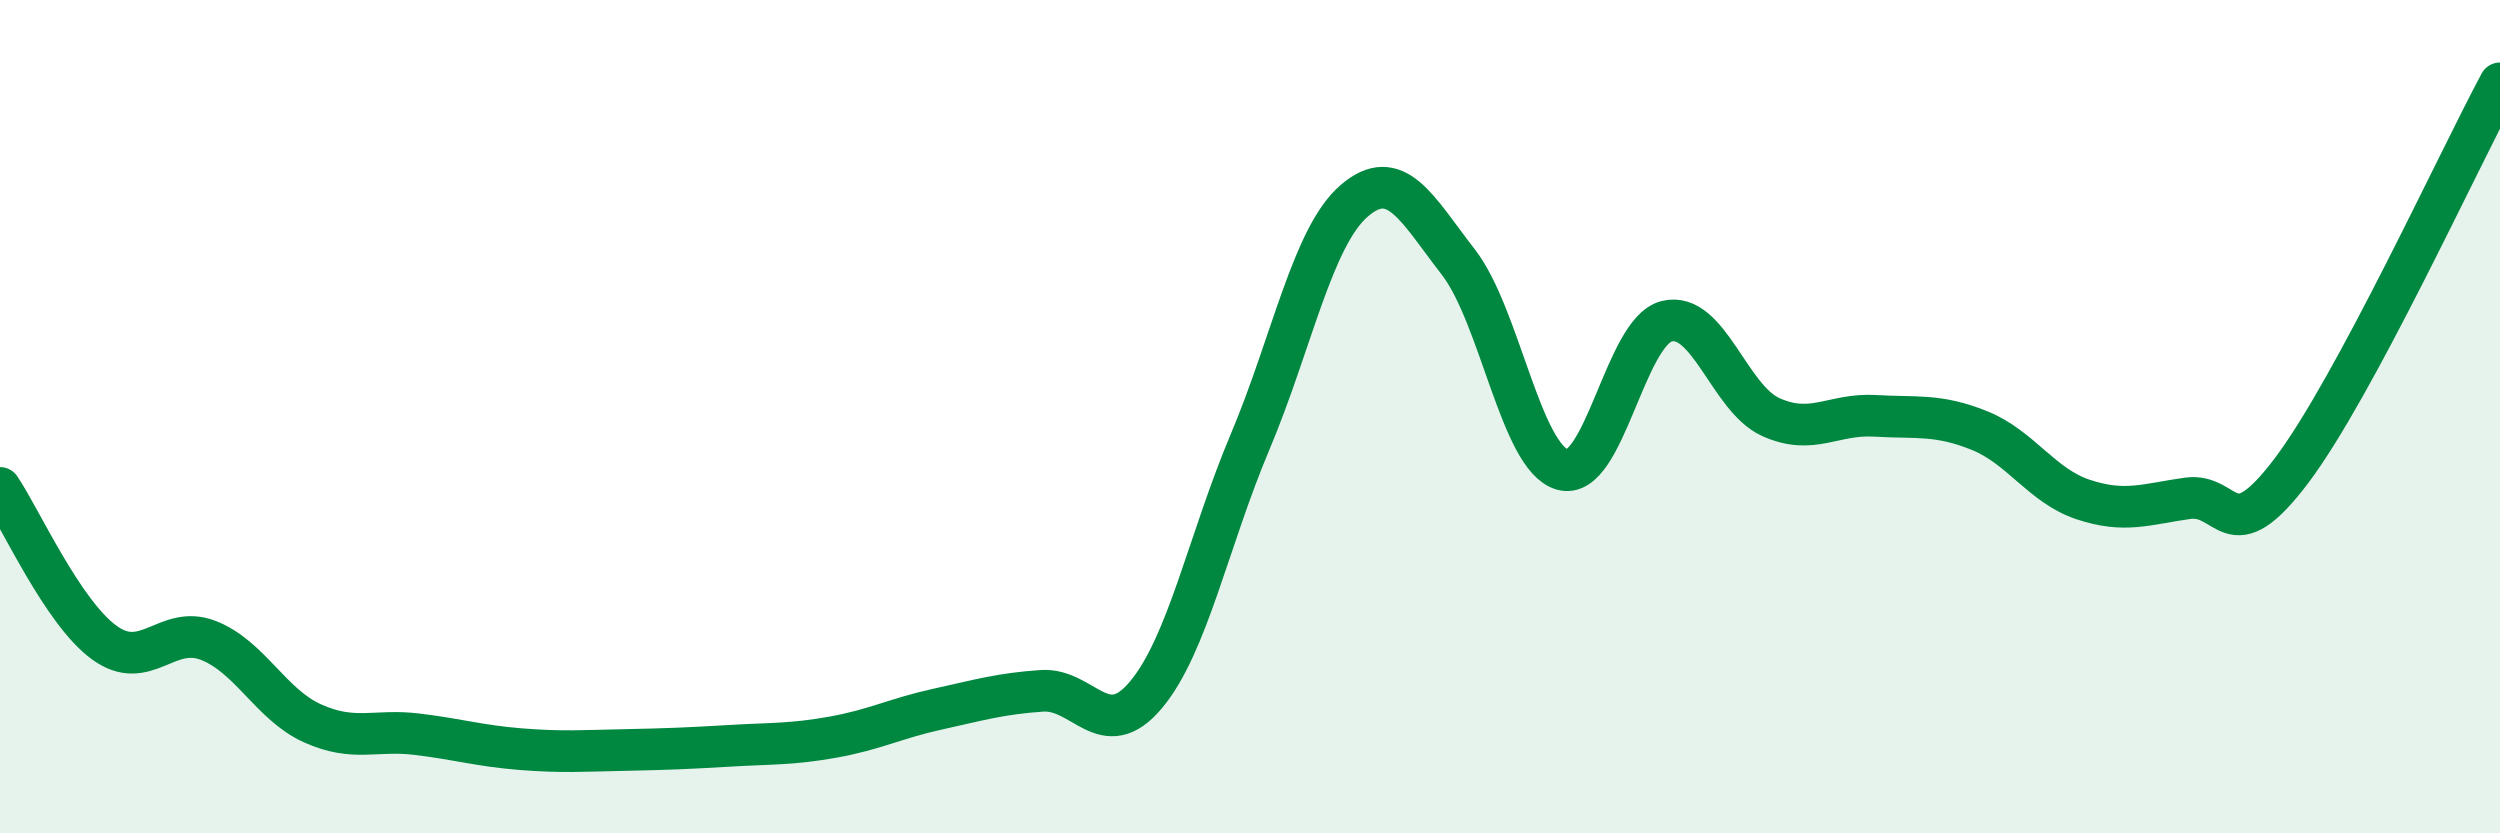
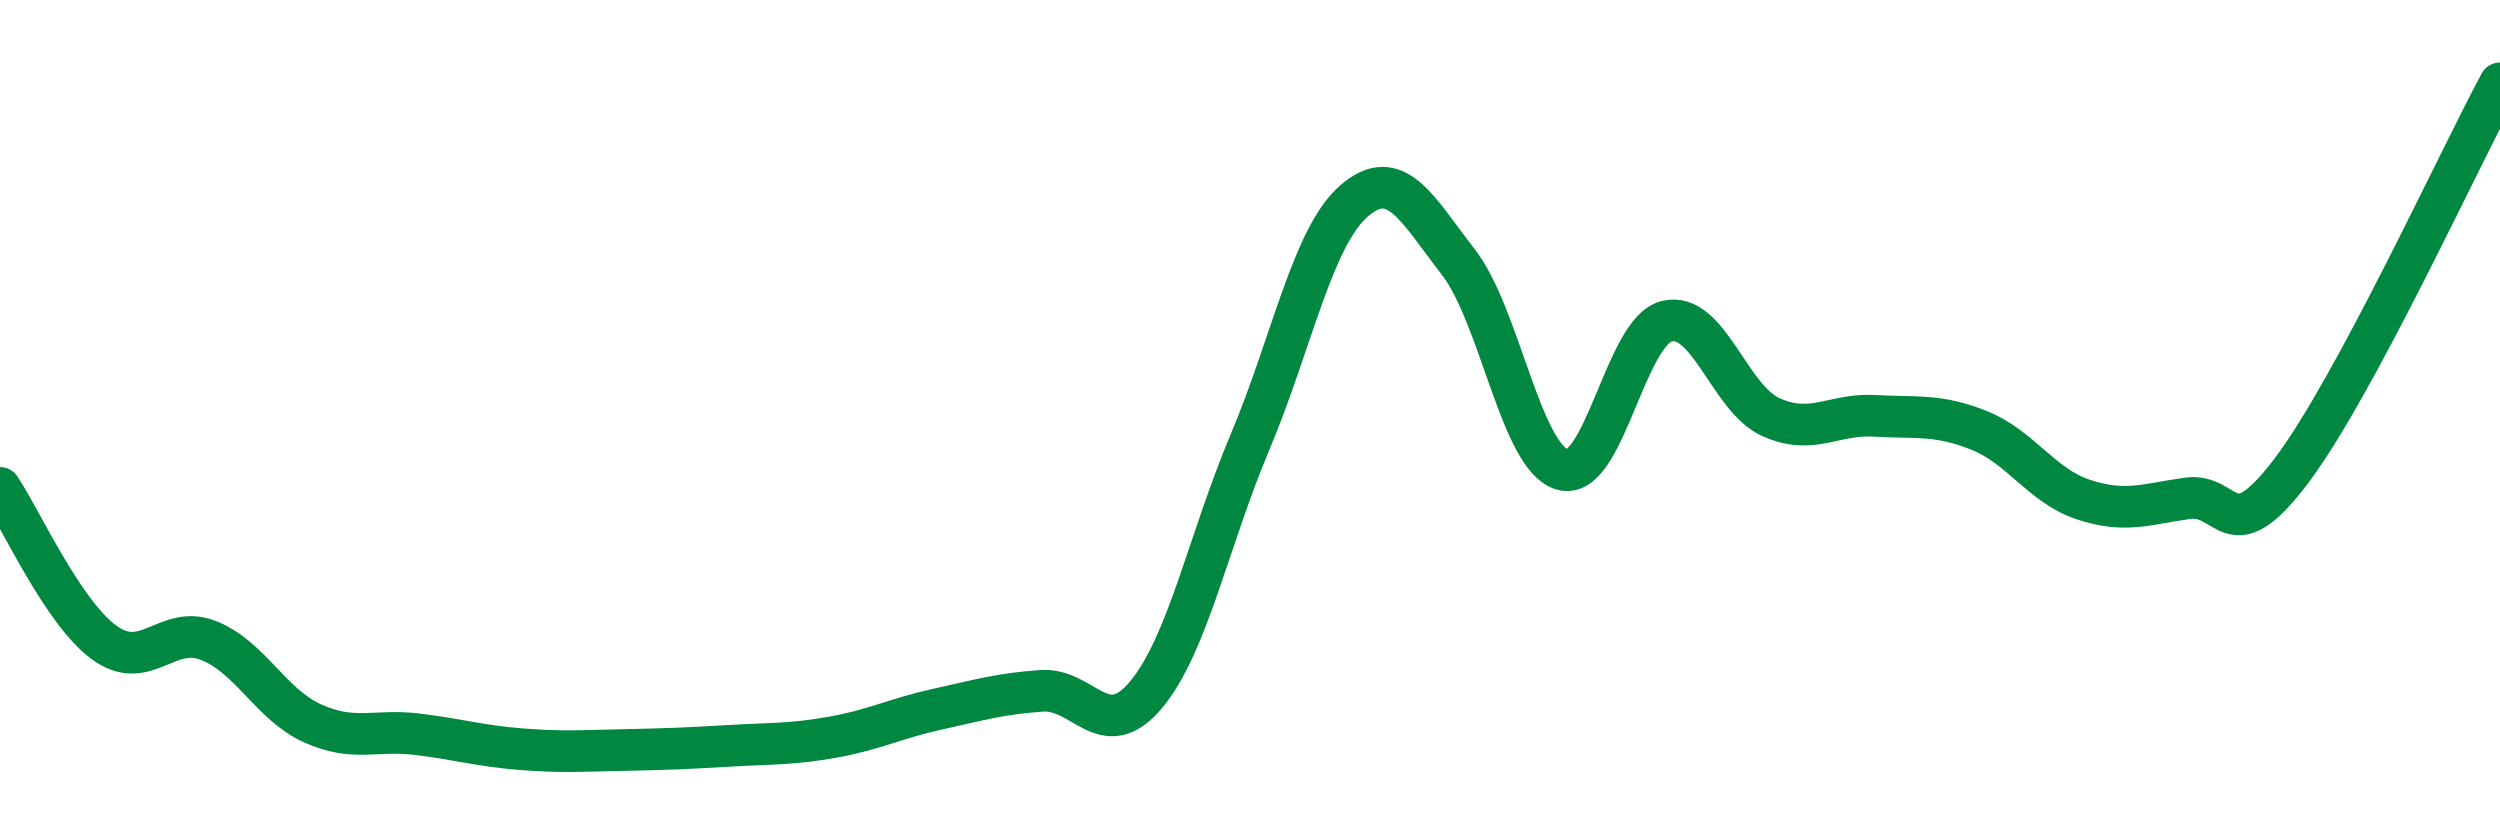
<svg xmlns="http://www.w3.org/2000/svg" width="60" height="20" viewBox="0 0 60 20">
-   <path d="M 0,11.71 C 0.5,12.45 1.5,14.69 2.5,15.42 C 3.5,16.15 4,14.98 5,15.37 C 6,15.76 6.5,16.91 7.5,17.36 C 8.5,17.81 9,17.5 10,17.62 C 11,17.74 11.5,17.9 12.5,17.98 C 13.5,18.06 14,18.02 15,18 C 16,17.98 16.5,17.96 17.5,17.9 C 18.5,17.84 19,17.87 20,17.69 C 21,17.51 21.5,17.24 22.5,17.02 C 23.5,16.8 24,16.65 25,16.58 C 26,16.51 26.5,17.87 27.5,16.68 C 28.5,15.49 29,12.98 30,10.61 C 31,8.24 31.5,5.68 32.5,4.82 C 33.5,3.96 34,5 35,6.29 C 36,7.58 36.5,10.99 37.5,11.27 C 38.5,11.55 39,7.96 40,7.71 C 41,7.46 41.5,9.56 42.5,10.01 C 43.5,10.46 44,9.92 45,9.98 C 46,10.04 46.5,9.93 47.5,10.33 C 48.5,10.73 49,11.66 50,11.99 C 51,12.32 51.5,12.1 52.5,11.96 C 53.5,11.82 53.5,13.28 55,11.29 C 56.5,9.3 59,3.86 60,2L60 20L0 20Z" fill="#008740" opacity="0.1" stroke-linecap="round" stroke-linejoin="round" />
  <path d="M 0,11.71 C 0.5,12.45 1.5,14.69 2.5,15.42 C 3.5,16.15 4,14.98 5,15.37 C 6,15.76 6.5,16.91 7.5,17.36 C 8.5,17.81 9,17.5 10,17.62 C 11,17.74 11.5,17.9 12.5,17.98 C 13.5,18.06 14,18.02 15,18 C 16,17.98 16.5,17.96 17.5,17.9 C 18.5,17.84 19,17.87 20,17.69 C 21,17.51 21.5,17.24 22.5,17.02 C 23.5,16.8 24,16.65 25,16.58 C 26,16.51 26.5,17.87 27.5,16.68 C 28.5,15.49 29,12.98 30,10.61 C 31,8.24 31.5,5.68 32.5,4.82 C 33.5,3.96 34,5 35,6.29 C 36,7.58 36.5,10.99 37.5,11.27 C 38.5,11.55 39,7.96 40,7.71 C 41,7.46 41.5,9.56 42.5,10.01 C 43.5,10.46 44,9.92 45,9.98 C 46,10.04 46.5,9.93 47.5,10.33 C 48.5,10.73 49,11.66 50,11.99 C 51,12.32 51.5,12.1 52.5,11.96 C 53.5,11.82 53.5,13.28 55,11.29 C 56.5,9.3 59,3.86 60,2" stroke="#008740" stroke-width="1" fill="none" stroke-linecap="round" stroke-linejoin="round" />
</svg>